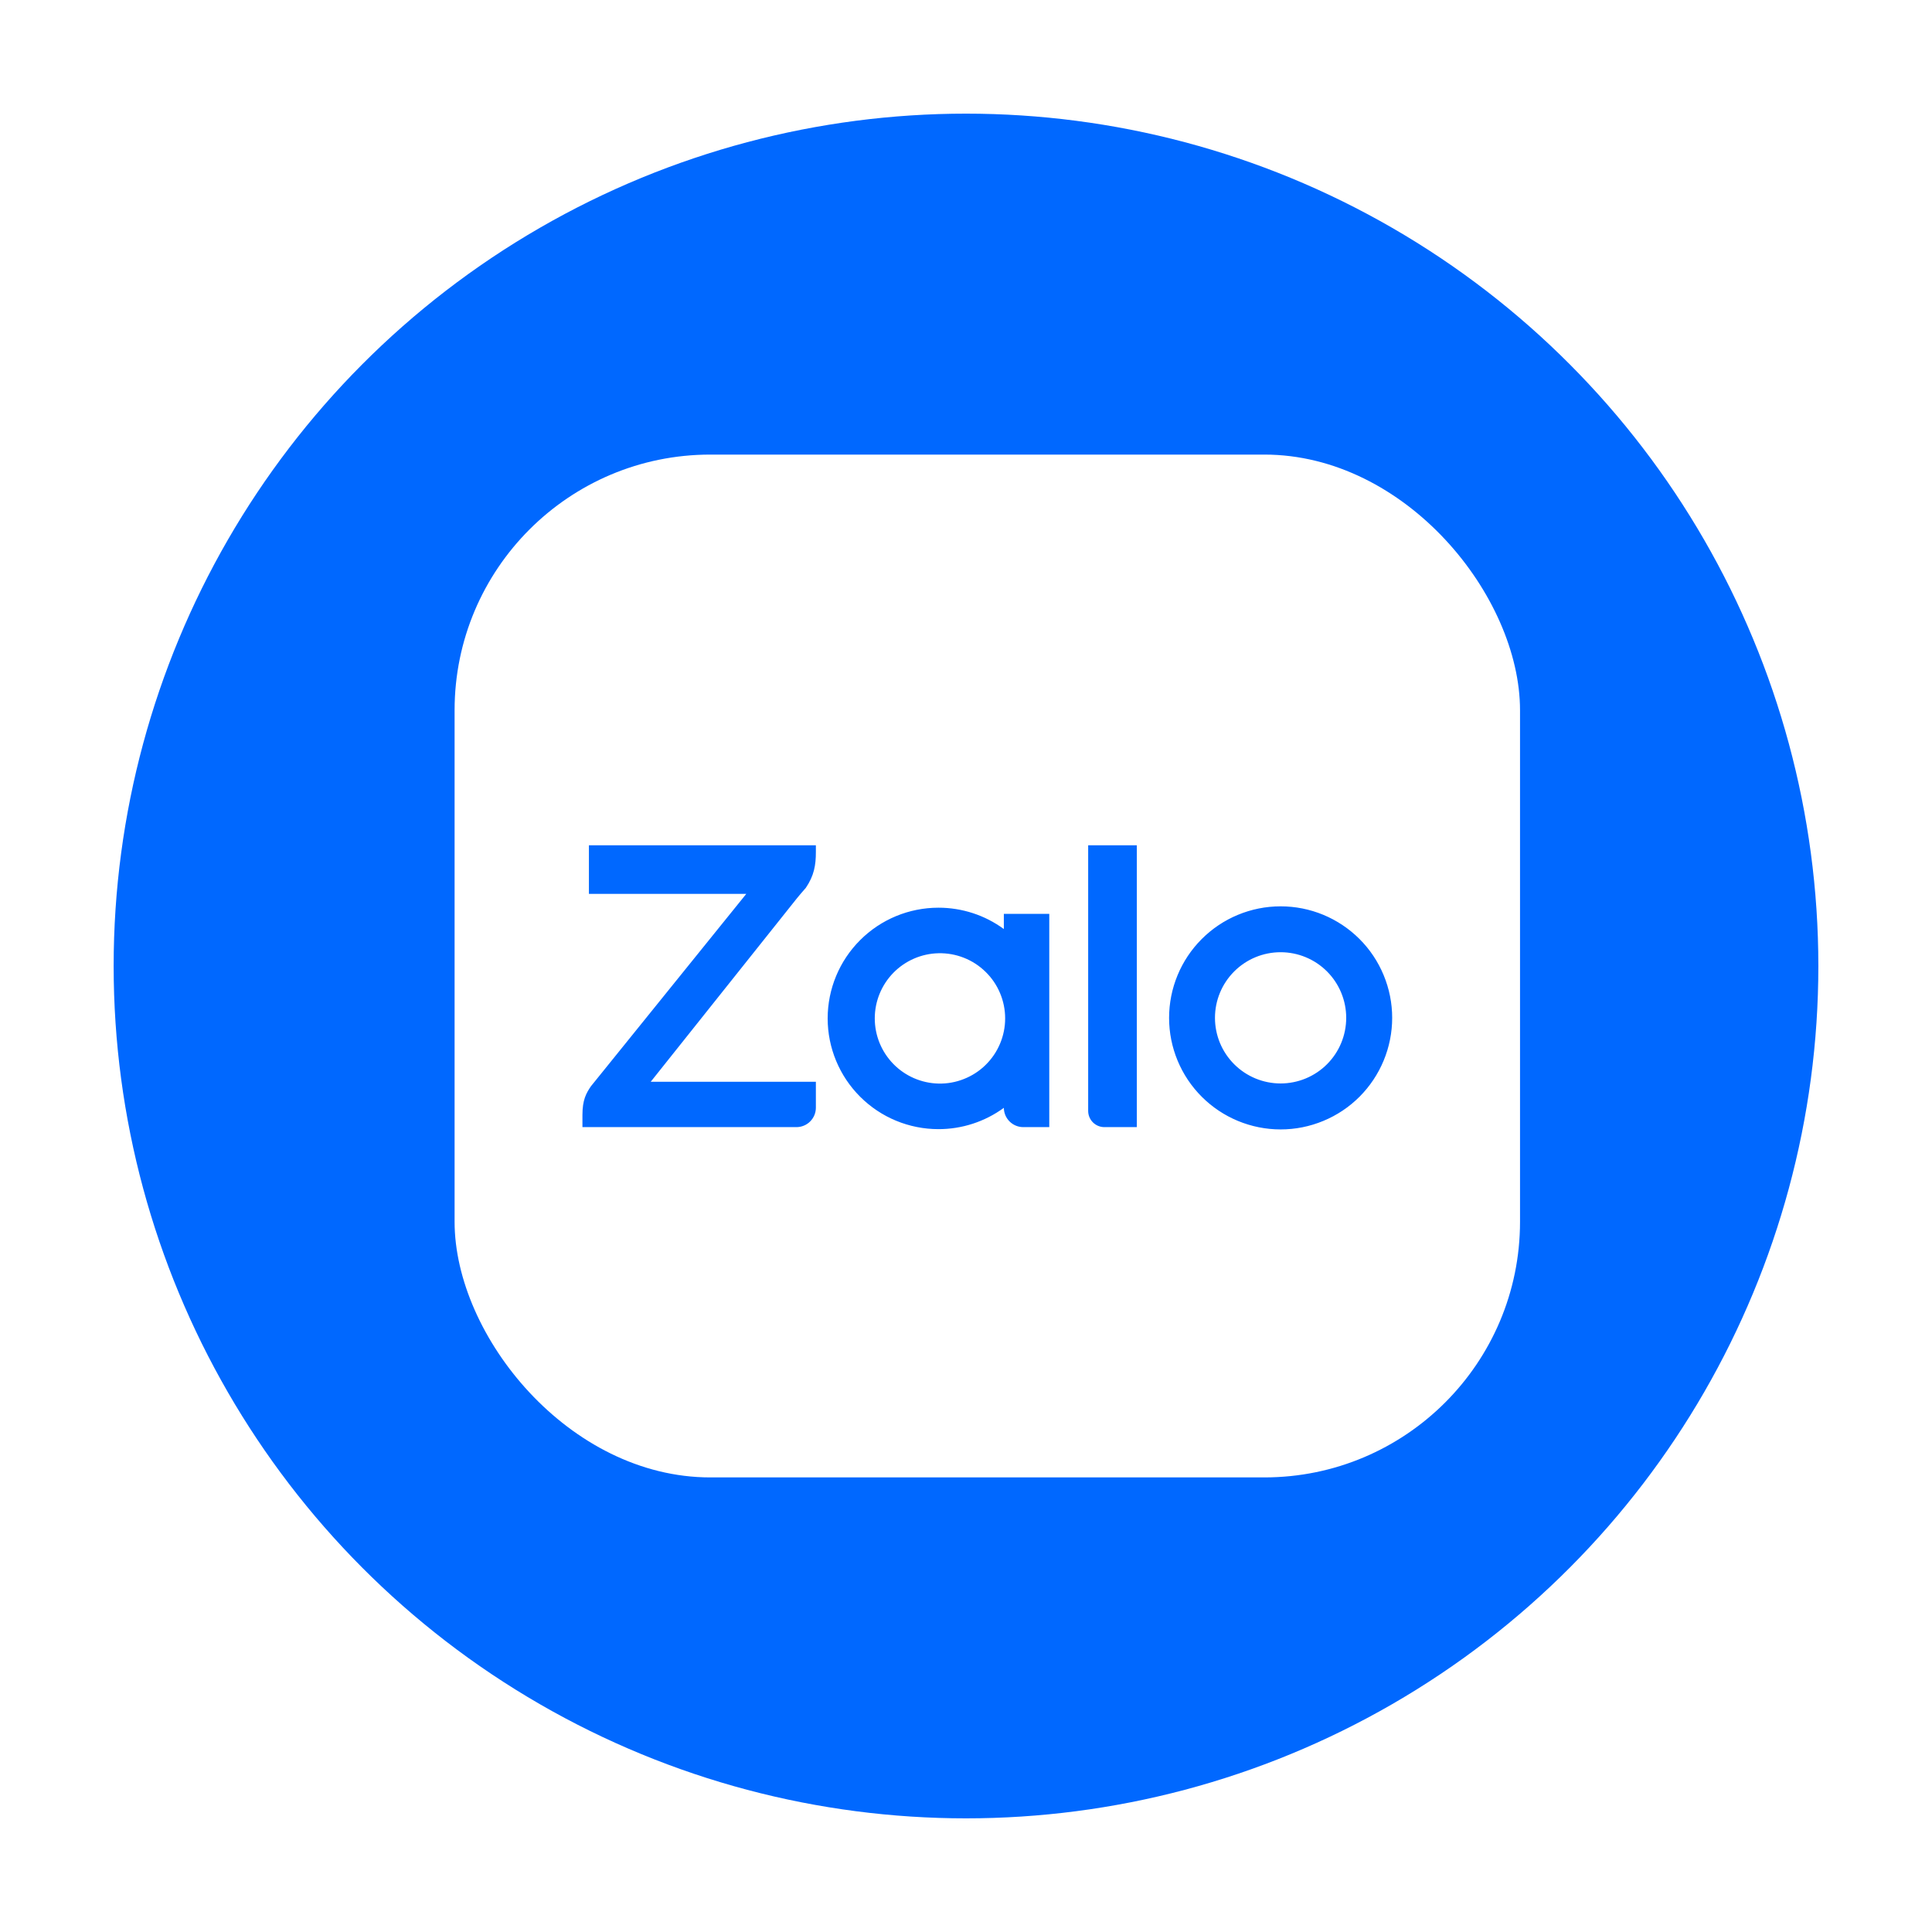
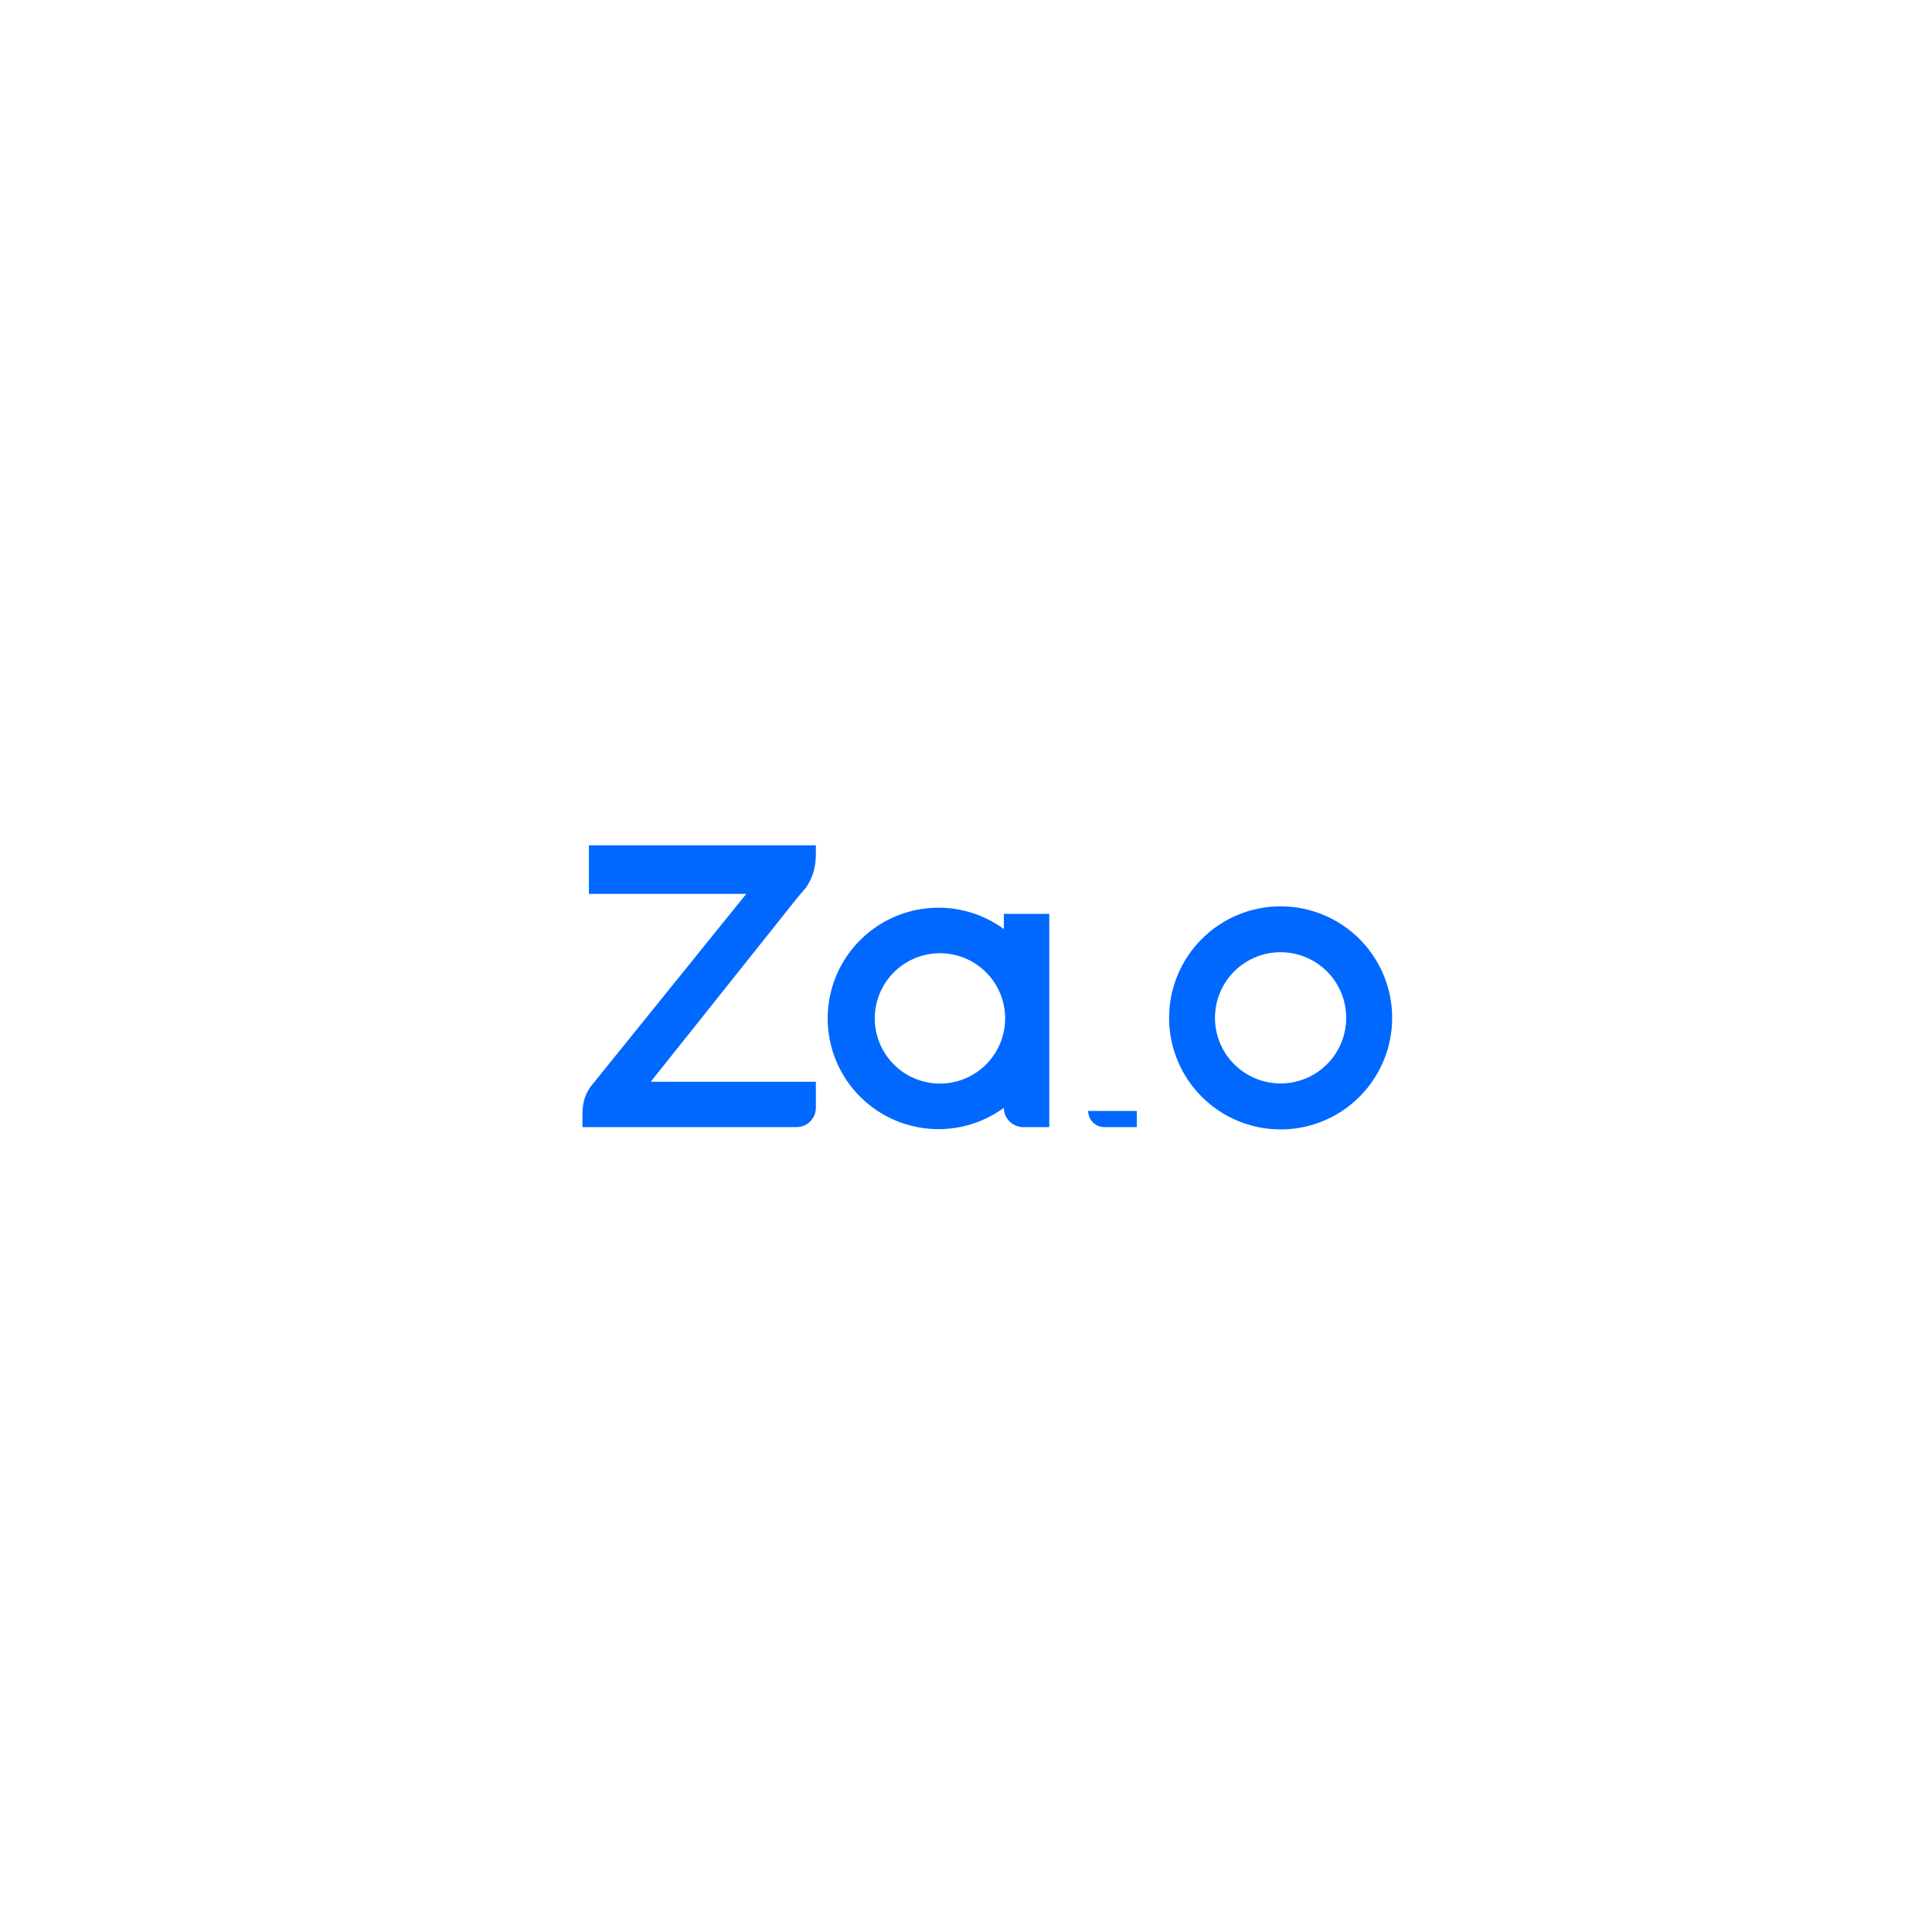
<svg xmlns="http://www.w3.org/2000/svg" width="68" height="68" viewBox="0 0 68 68" fill="none">
  <g filter="url(#filter0_d_41_2)">
-     <circle cx="34" cy="32" r="30" fill="#0068FF" />
-     <rect x="16" y="14" width="37.5" height="36" rx="9" fill="white" />
    <g clip-path="url(#clip0_41_2)">
-       <path d="M35.332 30.698V30.164H36.931V37.671H36.017C35.836 37.671 35.662 37.6 35.534 37.472C35.405 37.345 35.333 37.172 35.332 36.99V36.992C34.664 37.48 33.858 37.743 33.03 37.742C31.996 37.742 31.005 37.332 30.274 36.601C29.542 35.87 29.131 34.879 29.131 33.845C29.131 32.811 29.542 31.82 30.274 31.089C31.005 30.358 31.996 29.948 33.03 29.948C33.857 29.947 34.663 30.209 35.33 30.698H35.332ZM28.716 27.751V27.994C28.716 28.448 28.655 28.818 28.36 29.253L28.324 29.293C28.226 29.404 28.13 29.517 28.037 29.632L22.903 36.075H28.716V36.987C28.716 37.077 28.698 37.166 28.664 37.249C28.629 37.332 28.579 37.407 28.515 37.471C28.452 37.535 28.376 37.585 28.293 37.619C28.21 37.654 28.121 37.671 28.031 37.671H20.5V37.241C20.5 36.715 20.63 36.48 20.797 36.235L26.267 29.461H20.728V27.751H28.717H28.716ZM38.87 37.671C38.719 37.671 38.574 37.611 38.467 37.504C38.36 37.397 38.3 37.252 38.3 37.101V27.751H40.012V37.671H38.87ZM45.073 29.9C45.588 29.9 46.099 30.001 46.575 30.198C47.051 30.395 47.484 30.685 47.849 31.049C48.214 31.413 48.503 31.846 48.7 32.322C48.898 32.799 49 33.309 49 33.825C49 34.34 48.898 34.851 48.701 35.327C48.504 35.803 48.215 36.236 47.851 36.601C47.486 36.966 47.054 37.255 46.577 37.452C46.101 37.65 45.591 37.752 45.075 37.752C44.034 37.752 43.035 37.339 42.299 36.603C41.562 35.867 41.148 34.868 41.148 33.827C41.148 32.786 41.561 31.787 42.297 31.051C43.033 30.314 44.032 29.9 45.073 29.9ZM33.031 36.138C33.337 36.145 33.641 36.091 33.925 35.978C34.21 35.866 34.469 35.699 34.687 35.485C34.906 35.271 35.08 35.016 35.198 34.734C35.317 34.453 35.378 34.15 35.378 33.844C35.378 33.539 35.317 33.236 35.198 32.954C35.08 32.672 34.906 32.417 34.687 32.204C34.469 31.99 34.21 31.822 33.925 31.71C33.641 31.598 33.337 31.544 33.031 31.551C32.432 31.564 31.862 31.812 31.443 32.24C31.024 32.669 30.789 33.245 30.789 33.844C30.789 34.444 31.024 35.019 31.443 35.448C31.862 35.877 32.432 36.124 33.031 36.138ZM45.073 36.134C45.685 36.134 46.273 35.891 46.706 35.458C47.139 35.025 47.382 34.437 47.382 33.825C47.382 33.212 47.139 32.625 46.706 32.191C46.273 31.758 45.685 31.515 45.073 31.515C44.46 31.515 43.873 31.758 43.44 32.191C43.006 32.625 42.763 33.212 42.763 33.825C42.763 34.437 43.006 35.025 43.44 35.458C43.873 35.891 44.46 36.134 45.073 36.134Z" fill="#0068FF" />
+       <path d="M35.332 30.698V30.164H36.931V37.671H36.017C35.836 37.671 35.662 37.6 35.534 37.472C35.405 37.345 35.333 37.172 35.332 36.99V36.992C34.664 37.48 33.858 37.743 33.03 37.742C31.996 37.742 31.005 37.332 30.274 36.601C29.542 35.87 29.131 34.879 29.131 33.845C29.131 32.811 29.542 31.82 30.274 31.089C31.005 30.358 31.996 29.948 33.03 29.948C33.857 29.947 34.663 30.209 35.33 30.698H35.332ZM28.716 27.751V27.994C28.716 28.448 28.655 28.818 28.36 29.253L28.324 29.293C28.226 29.404 28.13 29.517 28.037 29.632L22.903 36.075H28.716V36.987C28.716 37.077 28.698 37.166 28.664 37.249C28.629 37.332 28.579 37.407 28.515 37.471C28.452 37.535 28.376 37.585 28.293 37.619C28.21 37.654 28.121 37.671 28.031 37.671H20.5V37.241C20.5 36.715 20.63 36.48 20.797 36.235L26.267 29.461H20.728V27.751H28.717H28.716ZM38.87 37.671C38.719 37.671 38.574 37.611 38.467 37.504C38.36 37.397 38.3 37.252 38.3 37.101H40.012V37.671H38.87ZM45.073 29.9C45.588 29.9 46.099 30.001 46.575 30.198C47.051 30.395 47.484 30.685 47.849 31.049C48.214 31.413 48.503 31.846 48.7 32.322C48.898 32.799 49 33.309 49 33.825C49 34.34 48.898 34.851 48.701 35.327C48.504 35.803 48.215 36.236 47.851 36.601C47.486 36.966 47.054 37.255 46.577 37.452C46.101 37.65 45.591 37.752 45.075 37.752C44.034 37.752 43.035 37.339 42.299 36.603C41.562 35.867 41.148 34.868 41.148 33.827C41.148 32.786 41.561 31.787 42.297 31.051C43.033 30.314 44.032 29.9 45.073 29.9ZM33.031 36.138C33.337 36.145 33.641 36.091 33.925 35.978C34.21 35.866 34.469 35.699 34.687 35.485C34.906 35.271 35.08 35.016 35.198 34.734C35.317 34.453 35.378 34.15 35.378 33.844C35.378 33.539 35.317 33.236 35.198 32.954C35.08 32.672 34.906 32.417 34.687 32.204C34.469 31.99 34.21 31.822 33.925 31.71C33.641 31.598 33.337 31.544 33.031 31.551C32.432 31.564 31.862 31.812 31.443 32.24C31.024 32.669 30.789 33.245 30.789 33.844C30.789 34.444 31.024 35.019 31.443 35.448C31.862 35.877 32.432 36.124 33.031 36.138ZM45.073 36.134C45.685 36.134 46.273 35.891 46.706 35.458C47.139 35.025 47.382 34.437 47.382 33.825C47.382 33.212 47.139 32.625 46.706 32.191C46.273 31.758 45.685 31.515 45.073 31.515C44.46 31.515 43.873 31.758 43.44 32.191C43.006 32.625 42.763 33.212 42.763 33.825C42.763 34.437 43.006 35.025 43.44 35.458C43.873 35.891 44.46 36.134 45.073 36.134Z" fill="#0068FF" />
    </g>
  </g>
  <defs>
    <filter id="filter0_d_41_2" x="0" y="0" width="68" height="68" filterUnits="userSpaceOnUse" color-interpolation-filters="sRGB">
      <feFlood flood-opacity="0" result="BackgroundImageFix" />
      <feColorMatrix in="SourceAlpha" type="matrix" values="0 0 0 0 0 0 0 0 0 0 0 0 0 0 0 0 0 0 127 0" result="hardAlpha" />
      <feOffset dy="2" />
      <feGaussianBlur stdDeviation="2" />
      <feComposite in2="hardAlpha" operator="out" />
      <feColorMatrix type="matrix" values="0 0 0 0 0 0 0 0 0 0 0 0 0 0 0 0 0 0 0.25 0" />
      <feBlend mode="normal" in2="BackgroundImageFix" result="effect1_dropShadow_41_2" />
      <feBlend mode="normal" in="SourceGraphic" in2="effect1_dropShadow_41_2" result="shape" />
    </filter>
    <clipPath id="clip0_41_2">
      <rect width="28.5" height="28.5" fill="white" transform="translate(20.5 18.5)" />
    </clipPath>
  </defs>
</svg>